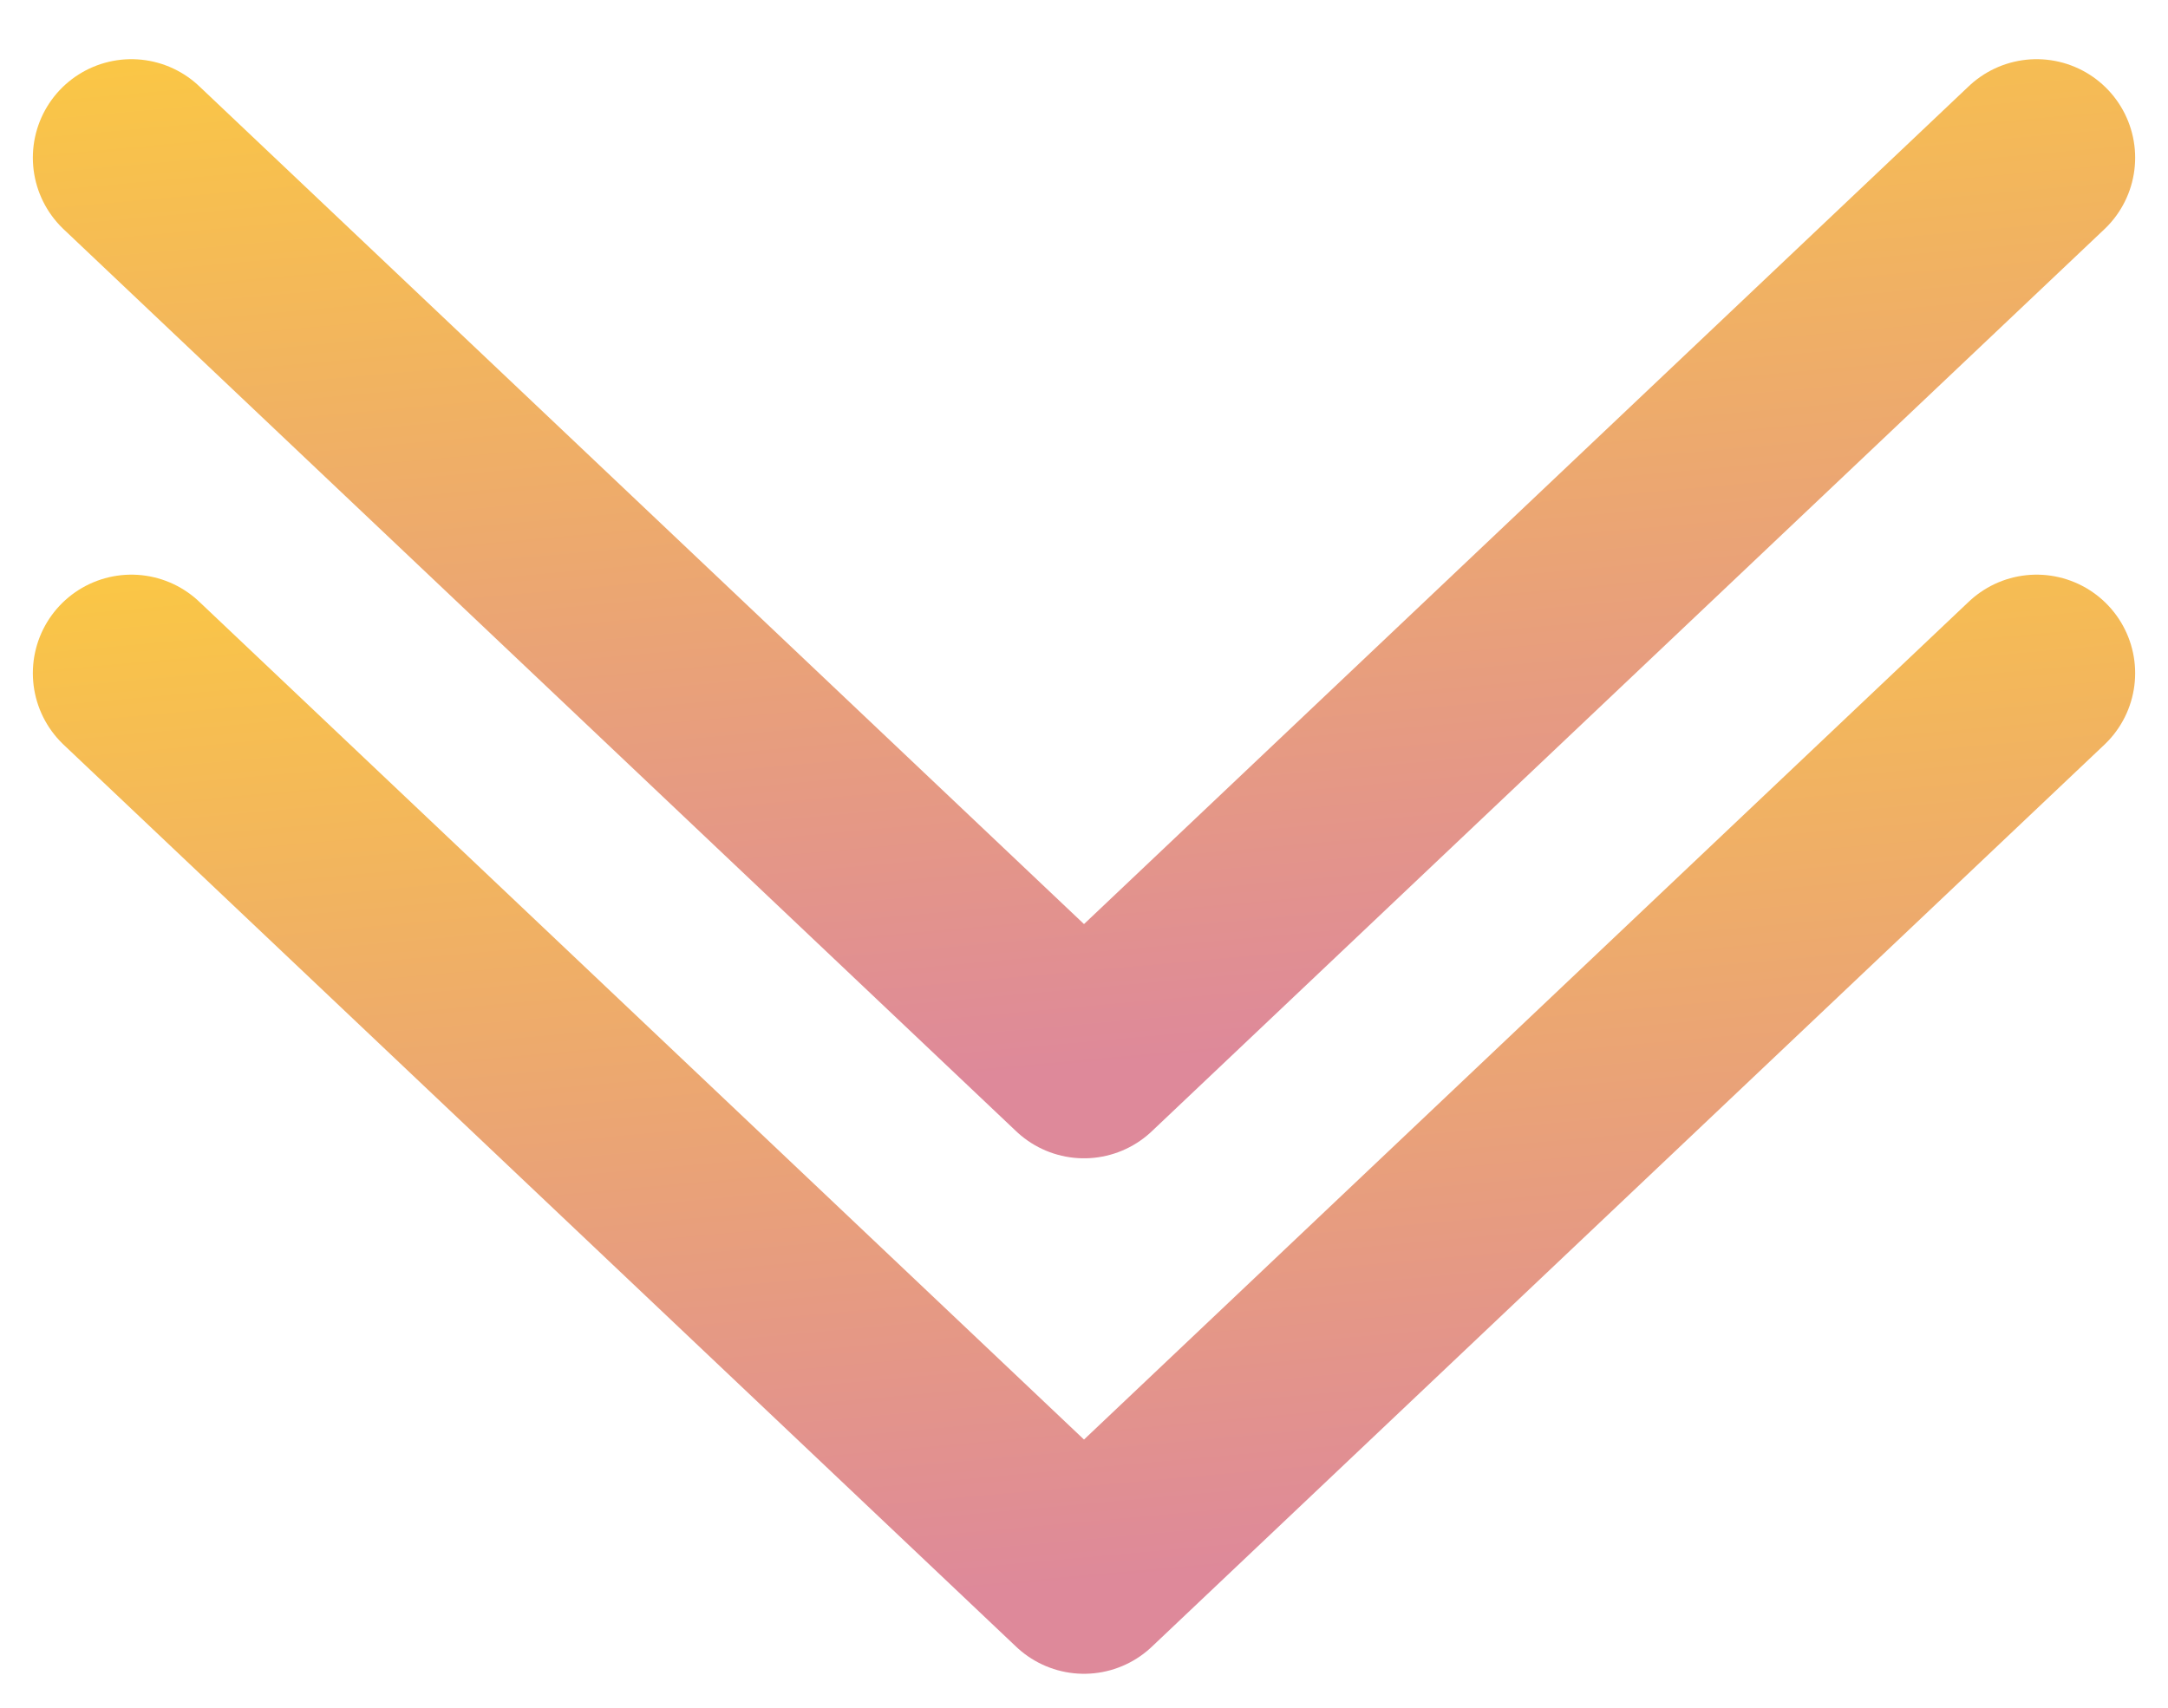
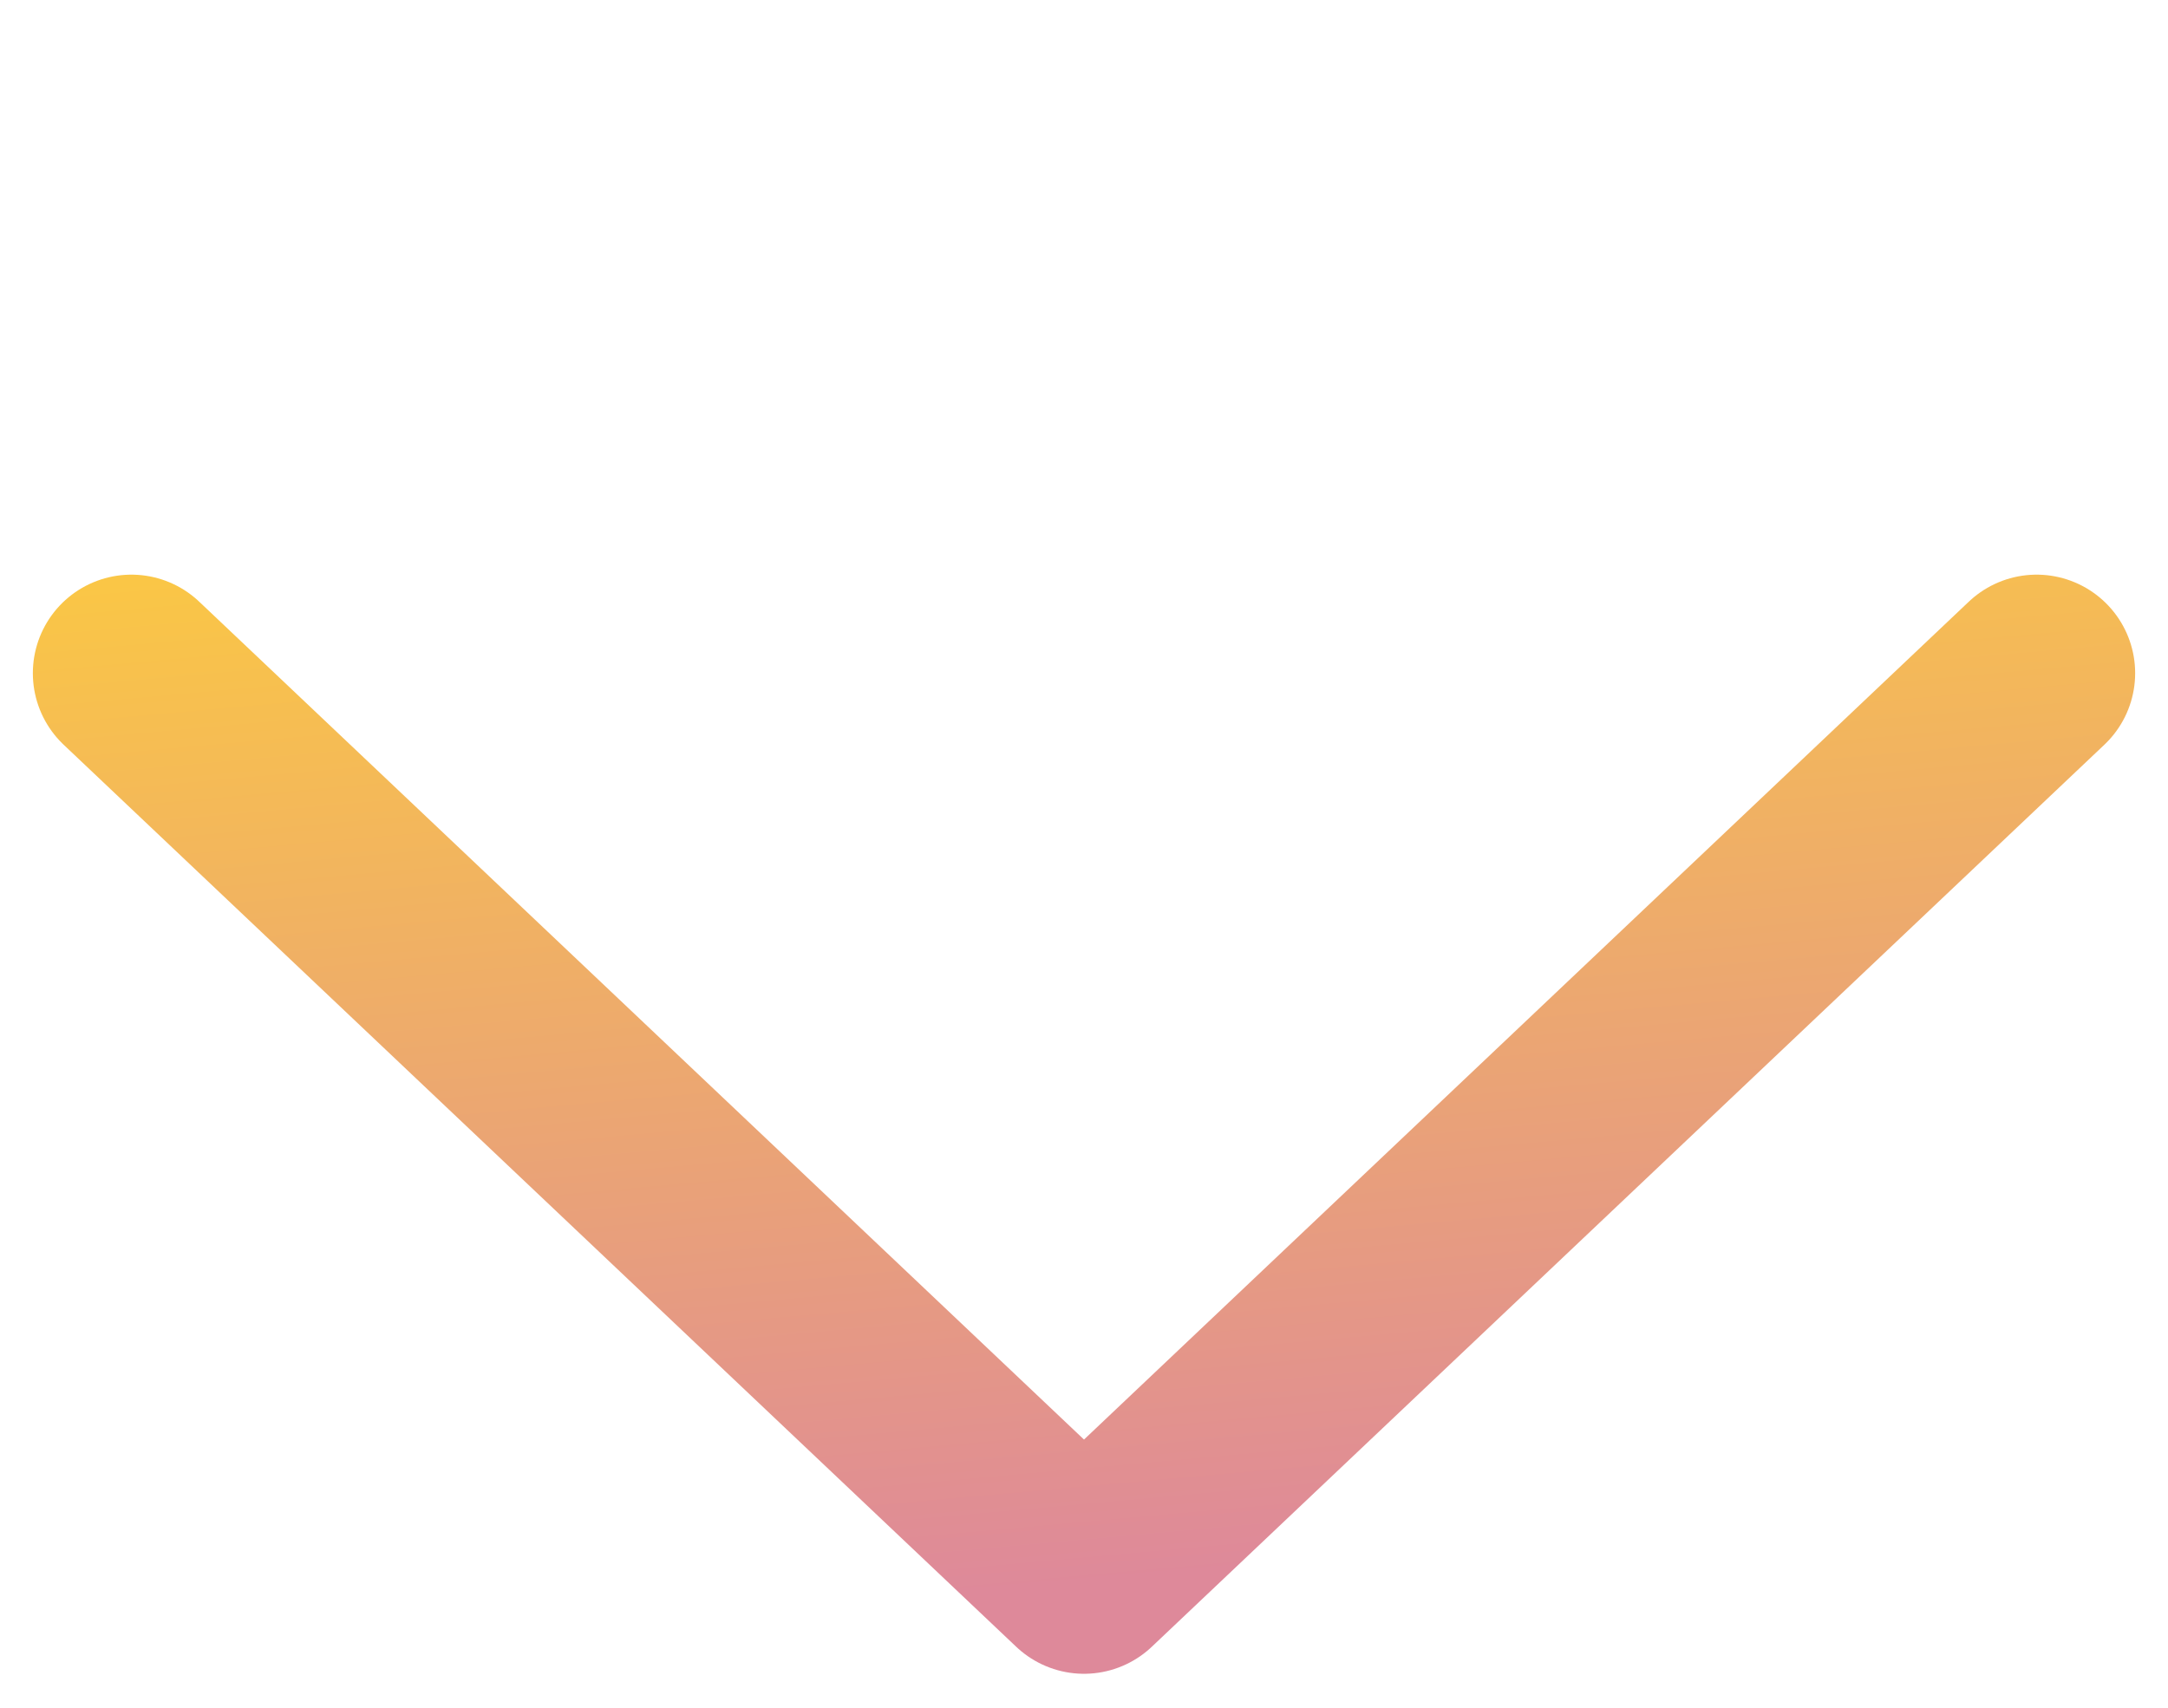
<svg xmlns="http://www.w3.org/2000/svg" width="33" height="26" viewBox="0 0 33 26" fill="none">
  <path d="M31 10.249L16.5 23.983L2 10.249" stroke="url(#paint0_linear_411_1611)" stroke-width="3" stroke-miterlimit="10" stroke-linecap="round" stroke-linejoin="round" />
-   <path d="M31 2.401L16.5 16.135L2 2.401" stroke="url(#paint1_linear_411_1611)" stroke-width="3" stroke-miterlimit="10" stroke-linecap="round" stroke-linejoin="round" />
  <defs>
    <linearGradient id="paint0_linear_411_1611" x1="13.078" y1="-10.59" x2="16.788" y2="30.565" gradientUnits="userSpaceOnUse">
      <stop offset="0.373" stop-color="#FFD137" />
      <stop offset="0.844" stop-color="#DE899A" />
    </linearGradient>
    <linearGradient id="paint1_linear_411_1611" x1="13.078" y1="-18.438" x2="16.788" y2="22.717" gradientUnits="userSpaceOnUse">
      <stop offset="0.373" stop-color="#FFD137" />
      <stop offset="0.844" stop-color="#DE899A" />
    </linearGradient>
  </defs>
</svg>